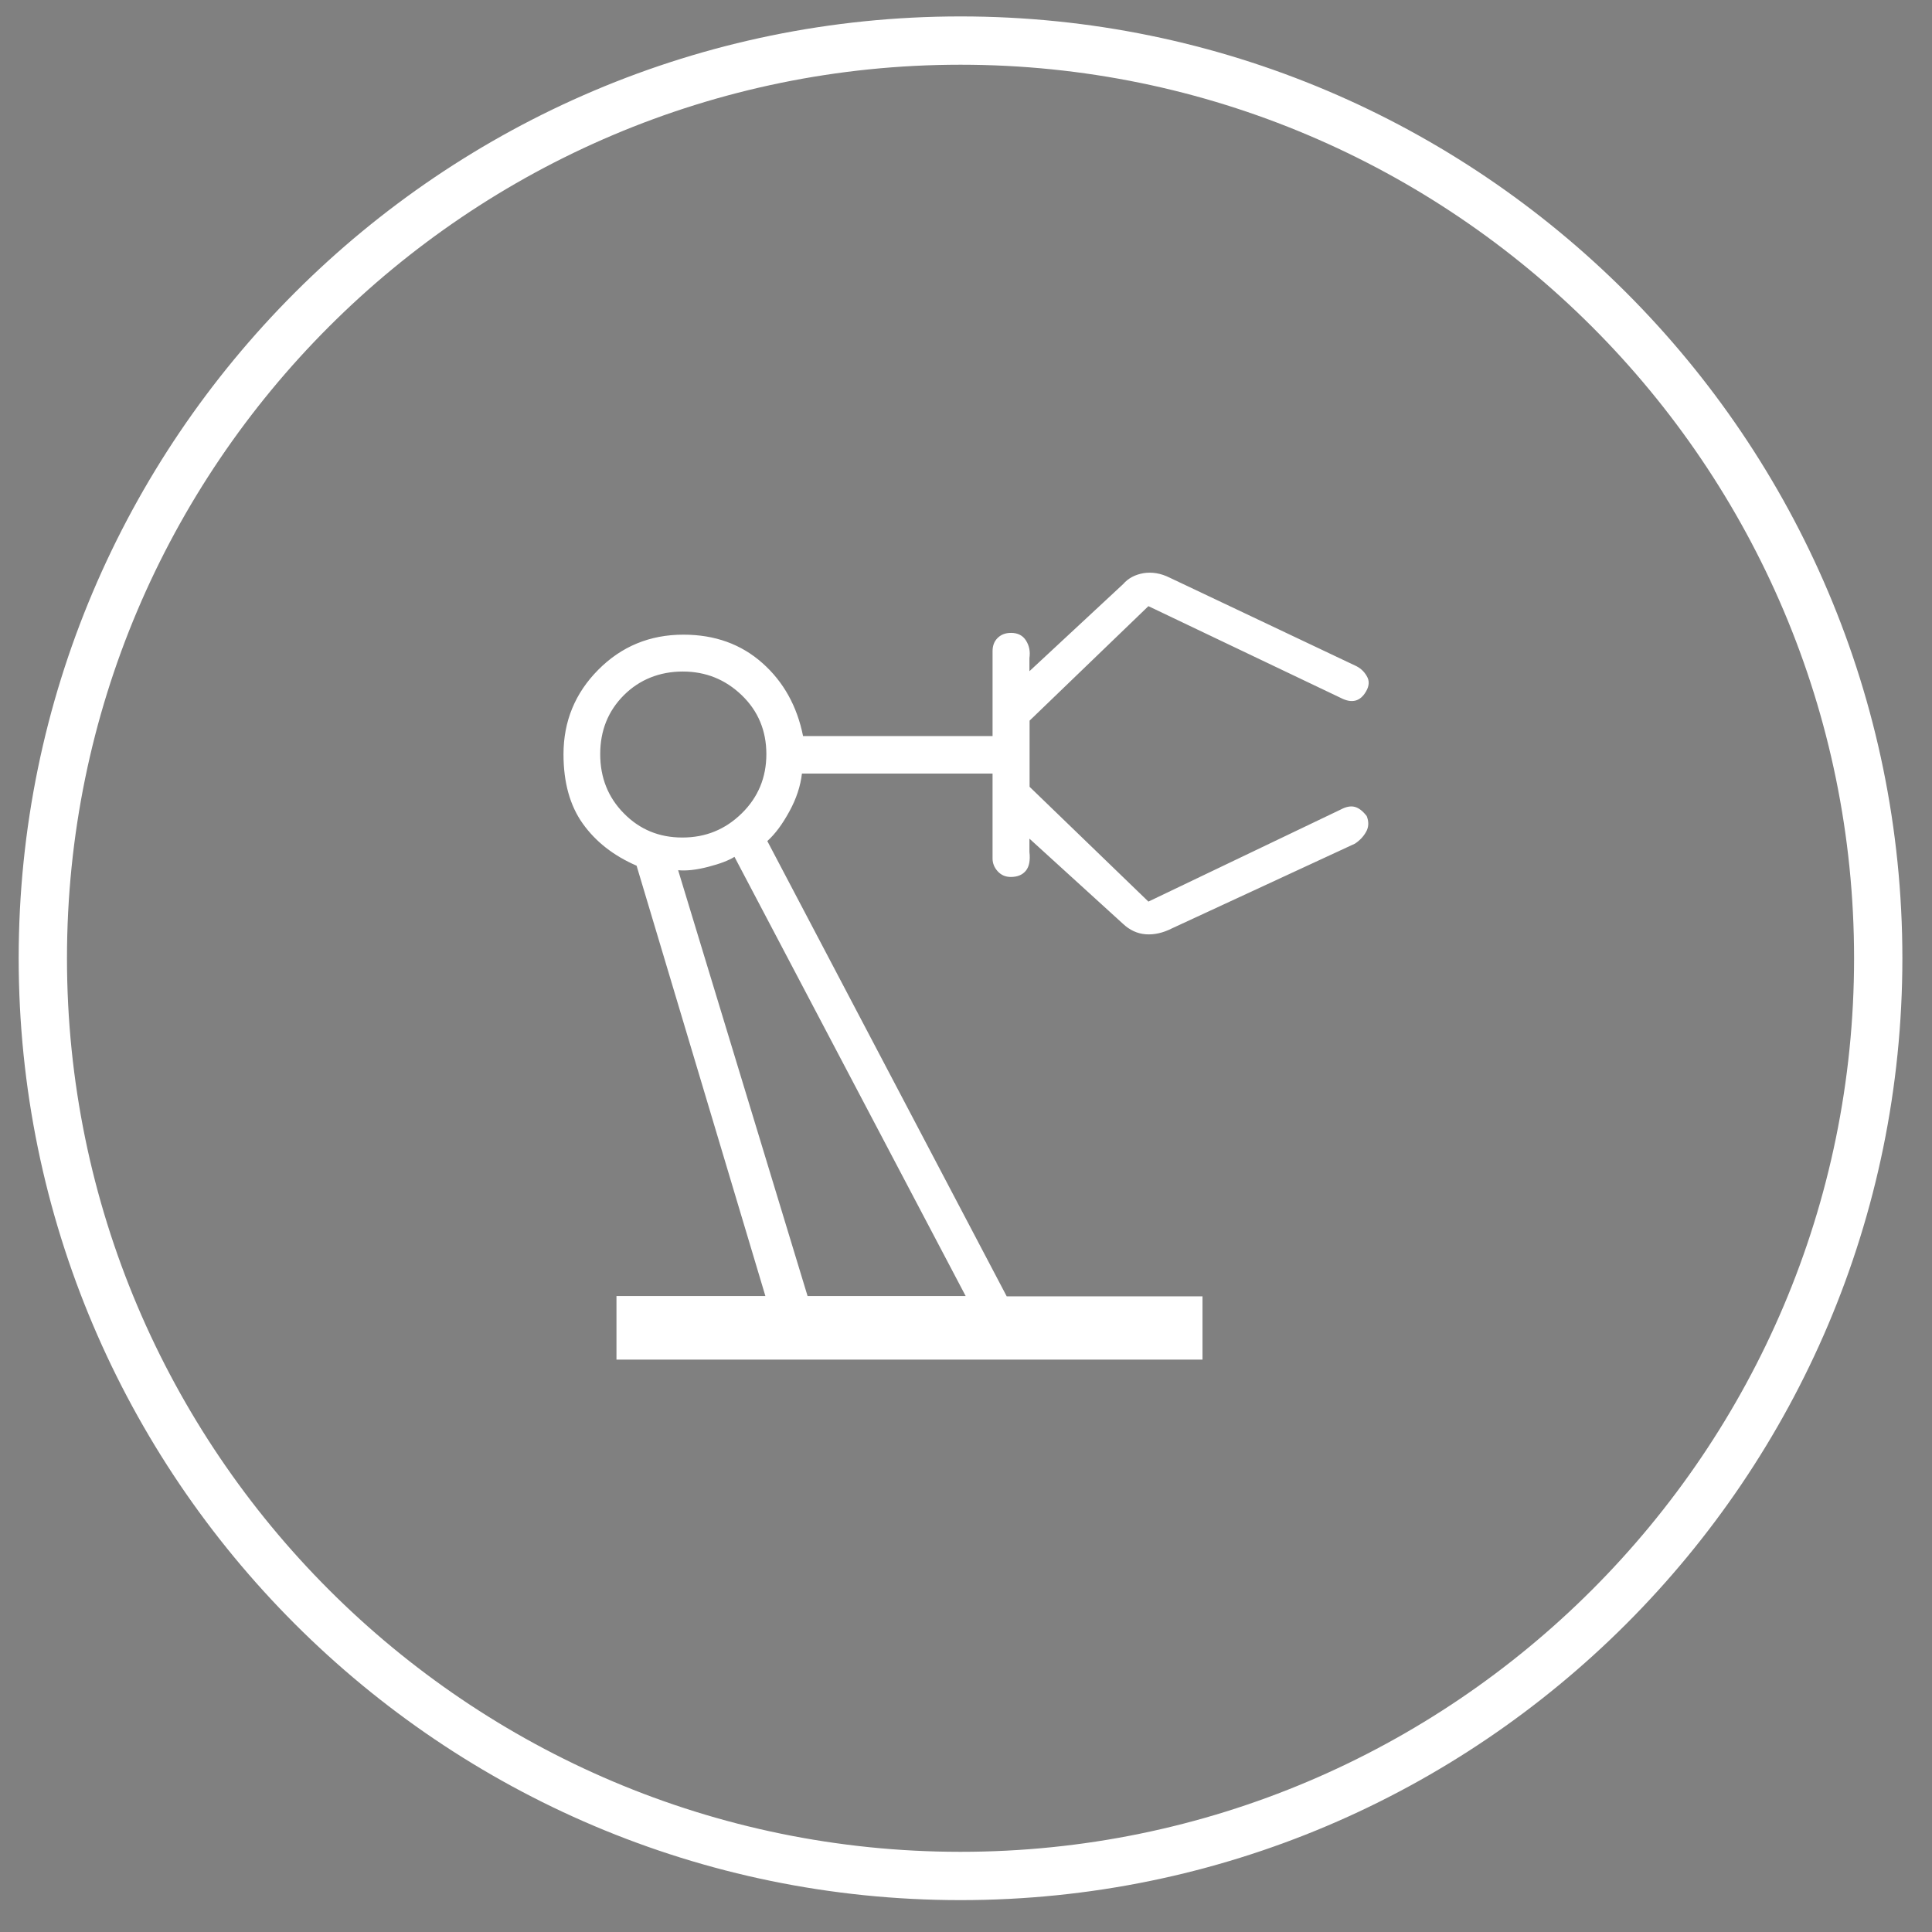
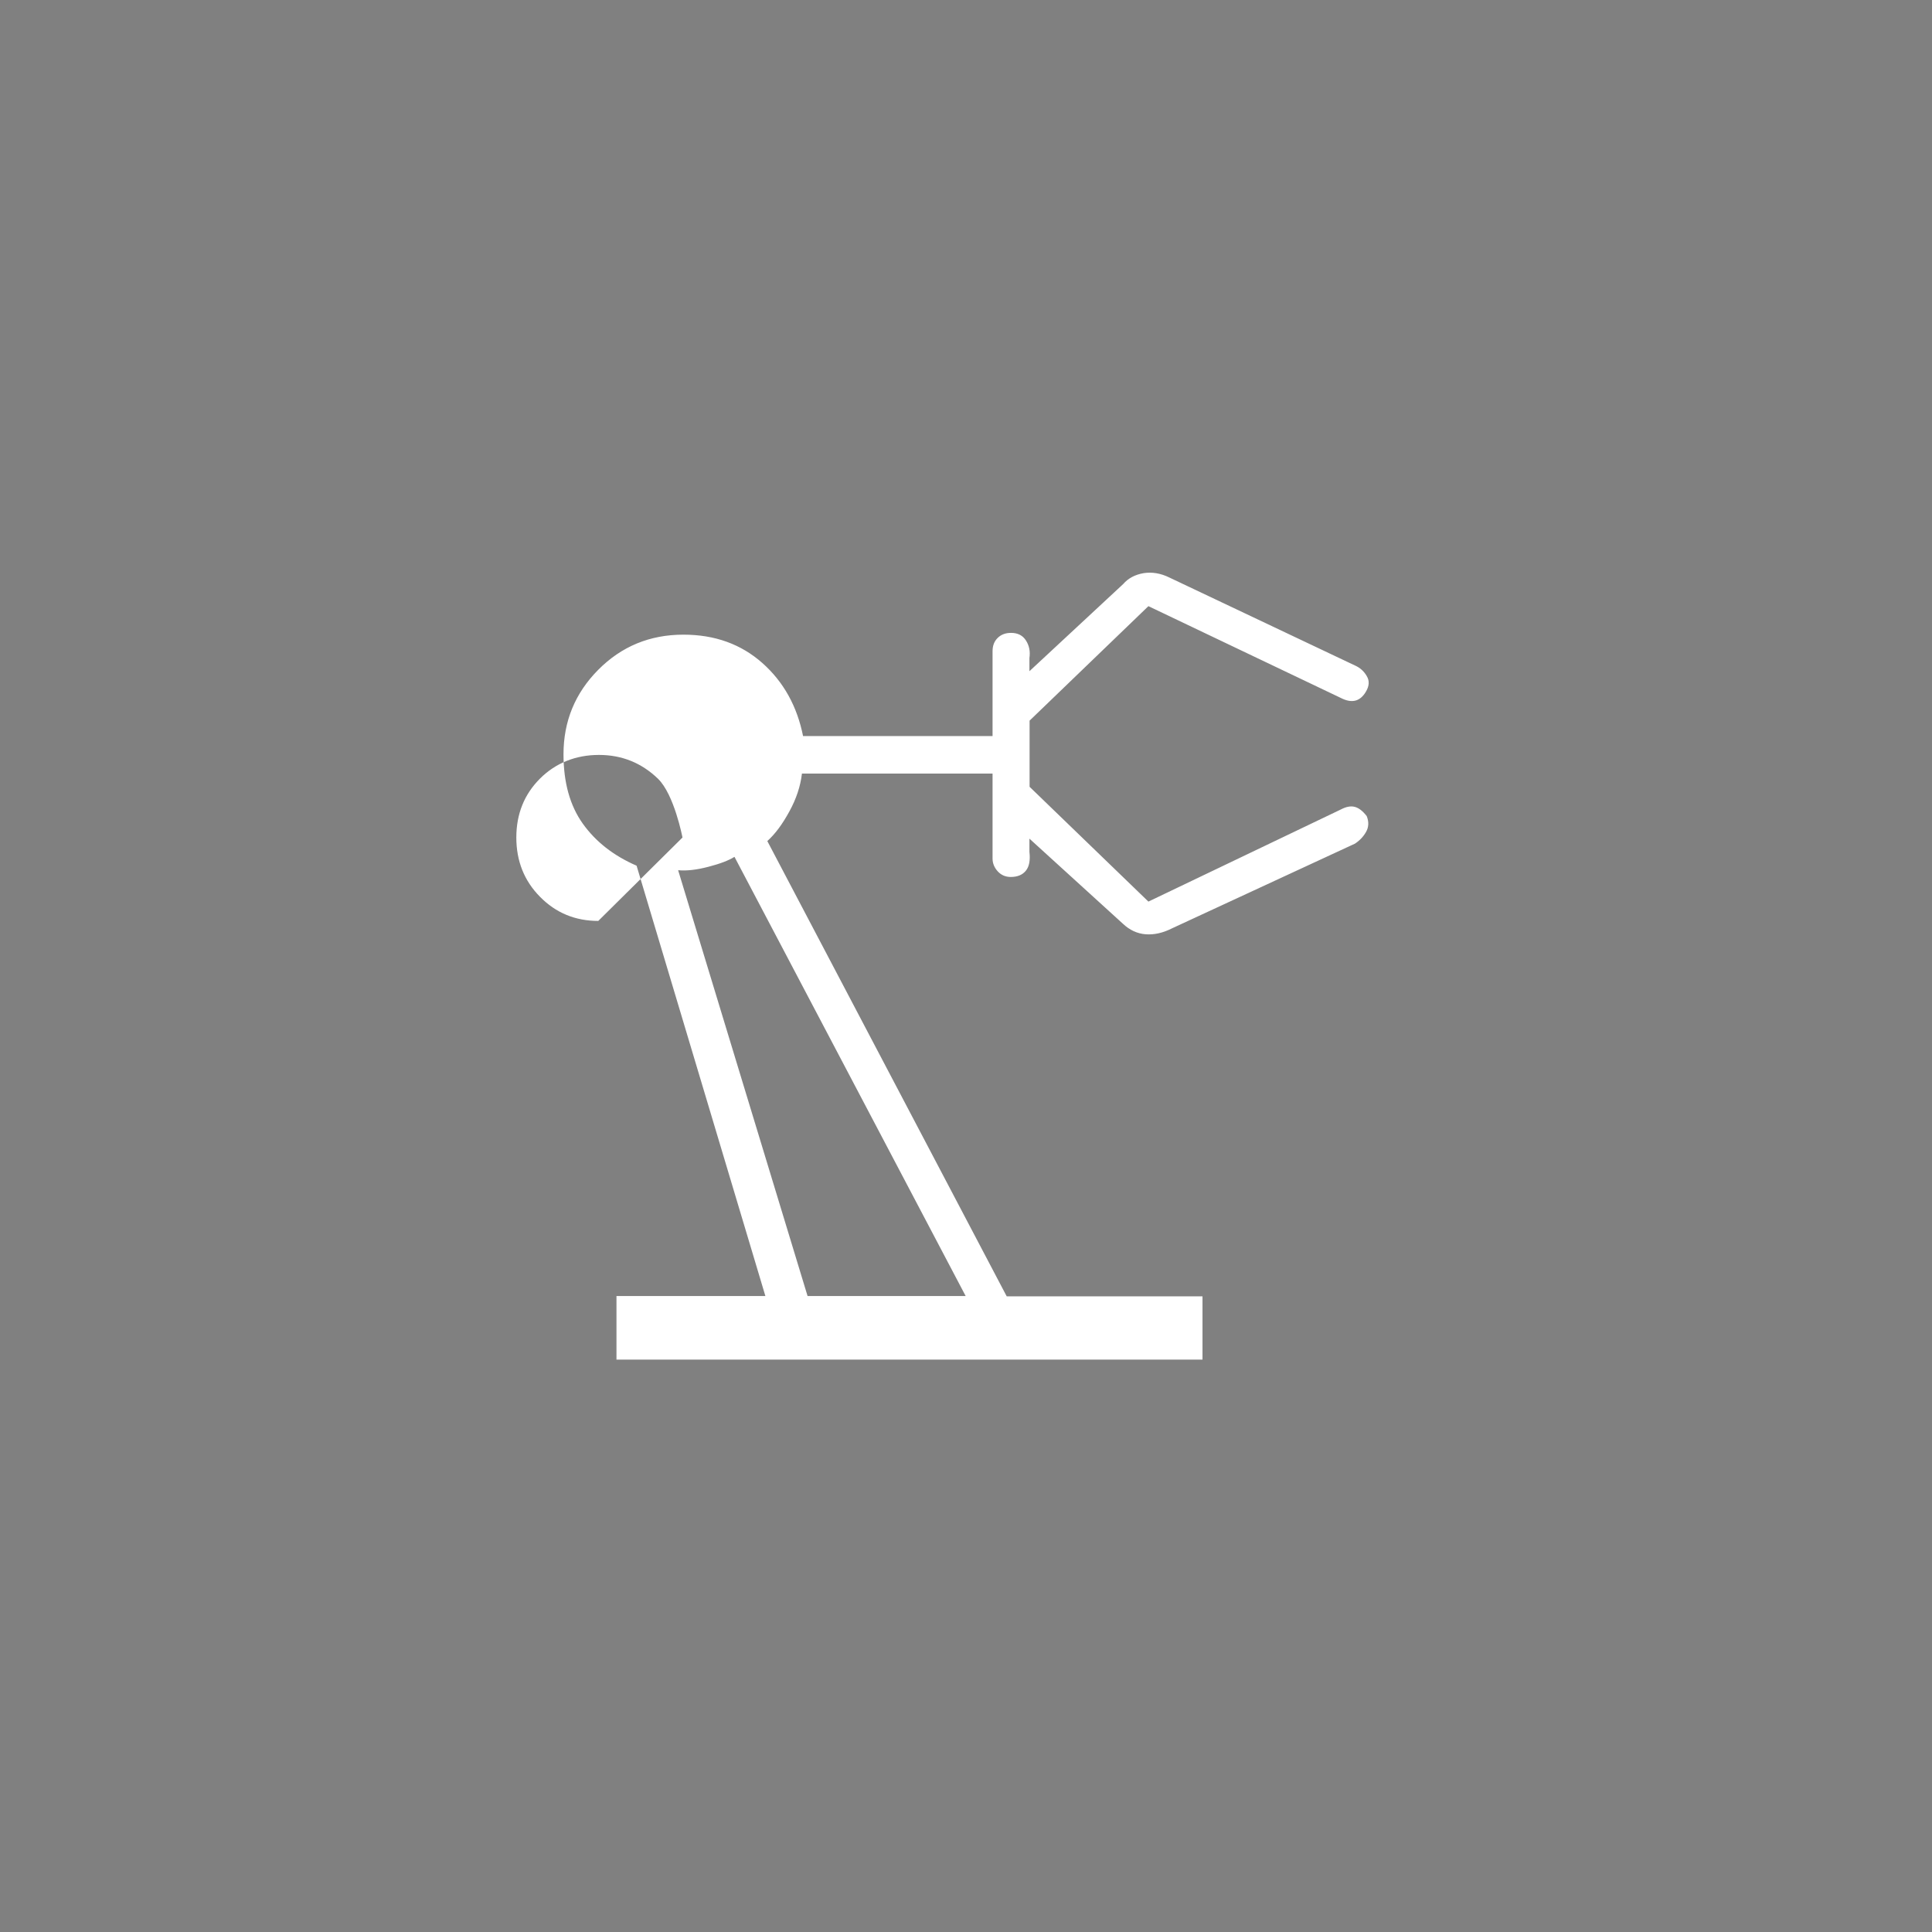
<svg xmlns="http://www.w3.org/2000/svg" id="Capa_1" version="1.1" viewBox="0 0 120 120">
  <rect x="0" y="0" width="120" height="120" fill="#808080" stroke="none" />
  <defs>
    <style>
      .st0 {
        fill: #fff;
      }

      .st1 {
        fill: blue;
        stroke: #fff;
        stroke-miterlimit: 10;
        stroke-width: 3px;
      }
    </style>
  </defs>
-   <path class="st1" d="M59.66,59.52" />
-   <path class="st0" d="M59.66,118.02C27.4,118.02,1.16,91.77,1.16,59.52S27.4,1.02,59.66,1.02s58.5,26.24,58.5,58.5-26.24,58.5-58.5,58.5ZM59.66,4.02C29.05,4.02,4.16,28.91,4.16,59.52s24.9,55.5,55.5,55.5,55.5-24.9,55.5-55.5S90.26,4.02,59.66,4.02Z" />
-   <path class="st0" d="M38.29,84.43v-3.93h9.25l-8-26.73c-1.43-.62-2.54-1.49-3.34-2.61-.8-1.12-1.2-2.56-1.2-4.31,0-2.05.72-3.8,2.16-5.25,1.44-1.45,3.2-2.18,5.29-2.18,1.95,0,3.58.59,4.9,1.76,1.32,1.17,2.16,2.69,2.53,4.54h11.77v-5.27c0-.34.1-.61.31-.82.21-.21.48-.32.84-.32.42,0,.73.16.93.48.2.32.27.68.21,1.08v.82l5.82-5.41c.32-.37.75-.59,1.27-.68.52-.08,1.06,0,1.62.28l11.5,5.45c.32.14.57.36.74.66.18.29.16.62-.05.97-.18.31-.41.5-.67.56-.27.06-.56,0-.89-.17l-11.95-5.7-7.38,7.11v4.11l7.38,7.13,11.95-5.72c.34-.18.63-.23.88-.16.25.07.49.26.73.57.14.35.13.68-.04.98-.17.3-.4.54-.69.73l-11.36,5.26c-.57.29-1.12.41-1.64.37-.52-.04-1-.26-1.42-.66l-5.8-5.28v.82c.06.52-.01.91-.22,1.17s-.52.39-.94.39c-.33,0-.6-.12-.81-.35-.21-.23-.32-.5-.32-.79v-5.28h-11.84c-.09.78-.35,1.57-.78,2.35-.43.79-.88,1.4-1.37,1.84l14.87,28.28h12.16v3.93s-36.4,0-36.4,0ZM42.39,52.02c1.44,0,2.66-.5,3.68-1.5,1.02-1,1.53-2.23,1.53-3.68s-.51-2.68-1.53-3.66-2.24-1.47-3.66-1.47-2.68.49-3.66,1.47c-.98.98-1.47,2.2-1.47,3.66s.49,2.69,1.47,3.68c.98,1,2.19,1.5,3.62,1.5ZM50.16,80.5h9.82l-14.36-27.28c-.35.22-.89.43-1.63.62-.73.19-1.35.26-1.87.21l8.04,26.45Z" />
+   <path class="st0" d="M38.29,84.43v-3.93h9.25l-8-26.73c-1.43-.62-2.54-1.49-3.34-2.61-.8-1.12-1.2-2.56-1.2-4.31,0-2.05.72-3.8,2.16-5.25,1.44-1.45,3.2-2.18,5.29-2.18,1.95,0,3.58.59,4.9,1.76,1.32,1.17,2.16,2.69,2.53,4.54h11.77v-5.27c0-.34.1-.61.31-.82.21-.21.48-.32.84-.32.42,0,.73.16.93.48.2.32.27.68.21,1.08v.82l5.82-5.41c.32-.37.75-.59,1.27-.68.52-.08,1.06,0,1.62.28l11.5,5.45c.32.14.57.36.74.66.18.29.16.62-.05.97-.18.31-.41.5-.67.56-.27.06-.56,0-.89-.17l-11.95-5.7-7.38,7.11v4.11l7.38,7.13,11.95-5.72c.34-.18.63-.23.88-.16.25.07.49.26.73.57.14.35.13.68-.04.98-.17.3-.4.54-.69.73l-11.36,5.26c-.57.29-1.12.41-1.64.37-.52-.04-1-.26-1.42-.66l-5.8-5.28v.82c.06.52-.01.91-.22,1.17s-.52.39-.94.39c-.33,0-.6-.12-.81-.35-.21-.23-.32-.5-.32-.79v-5.28h-11.84c-.09.78-.35,1.57-.78,2.35-.43.79-.88,1.4-1.37,1.84l14.87,28.28h12.16v3.93s-36.4,0-36.4,0ZM42.39,52.02s-.51-2.68-1.53-3.66-2.24-1.47-3.66-1.47-2.68.49-3.66,1.47c-.98.98-1.47,2.2-1.47,3.66s.49,2.69,1.47,3.68c.98,1,2.19,1.5,3.62,1.5ZM50.16,80.5h9.82l-14.36-27.28c-.35.22-.89.43-1.63.62-.73.19-1.35.26-1.87.21l8.04,26.45Z" />
</svg>